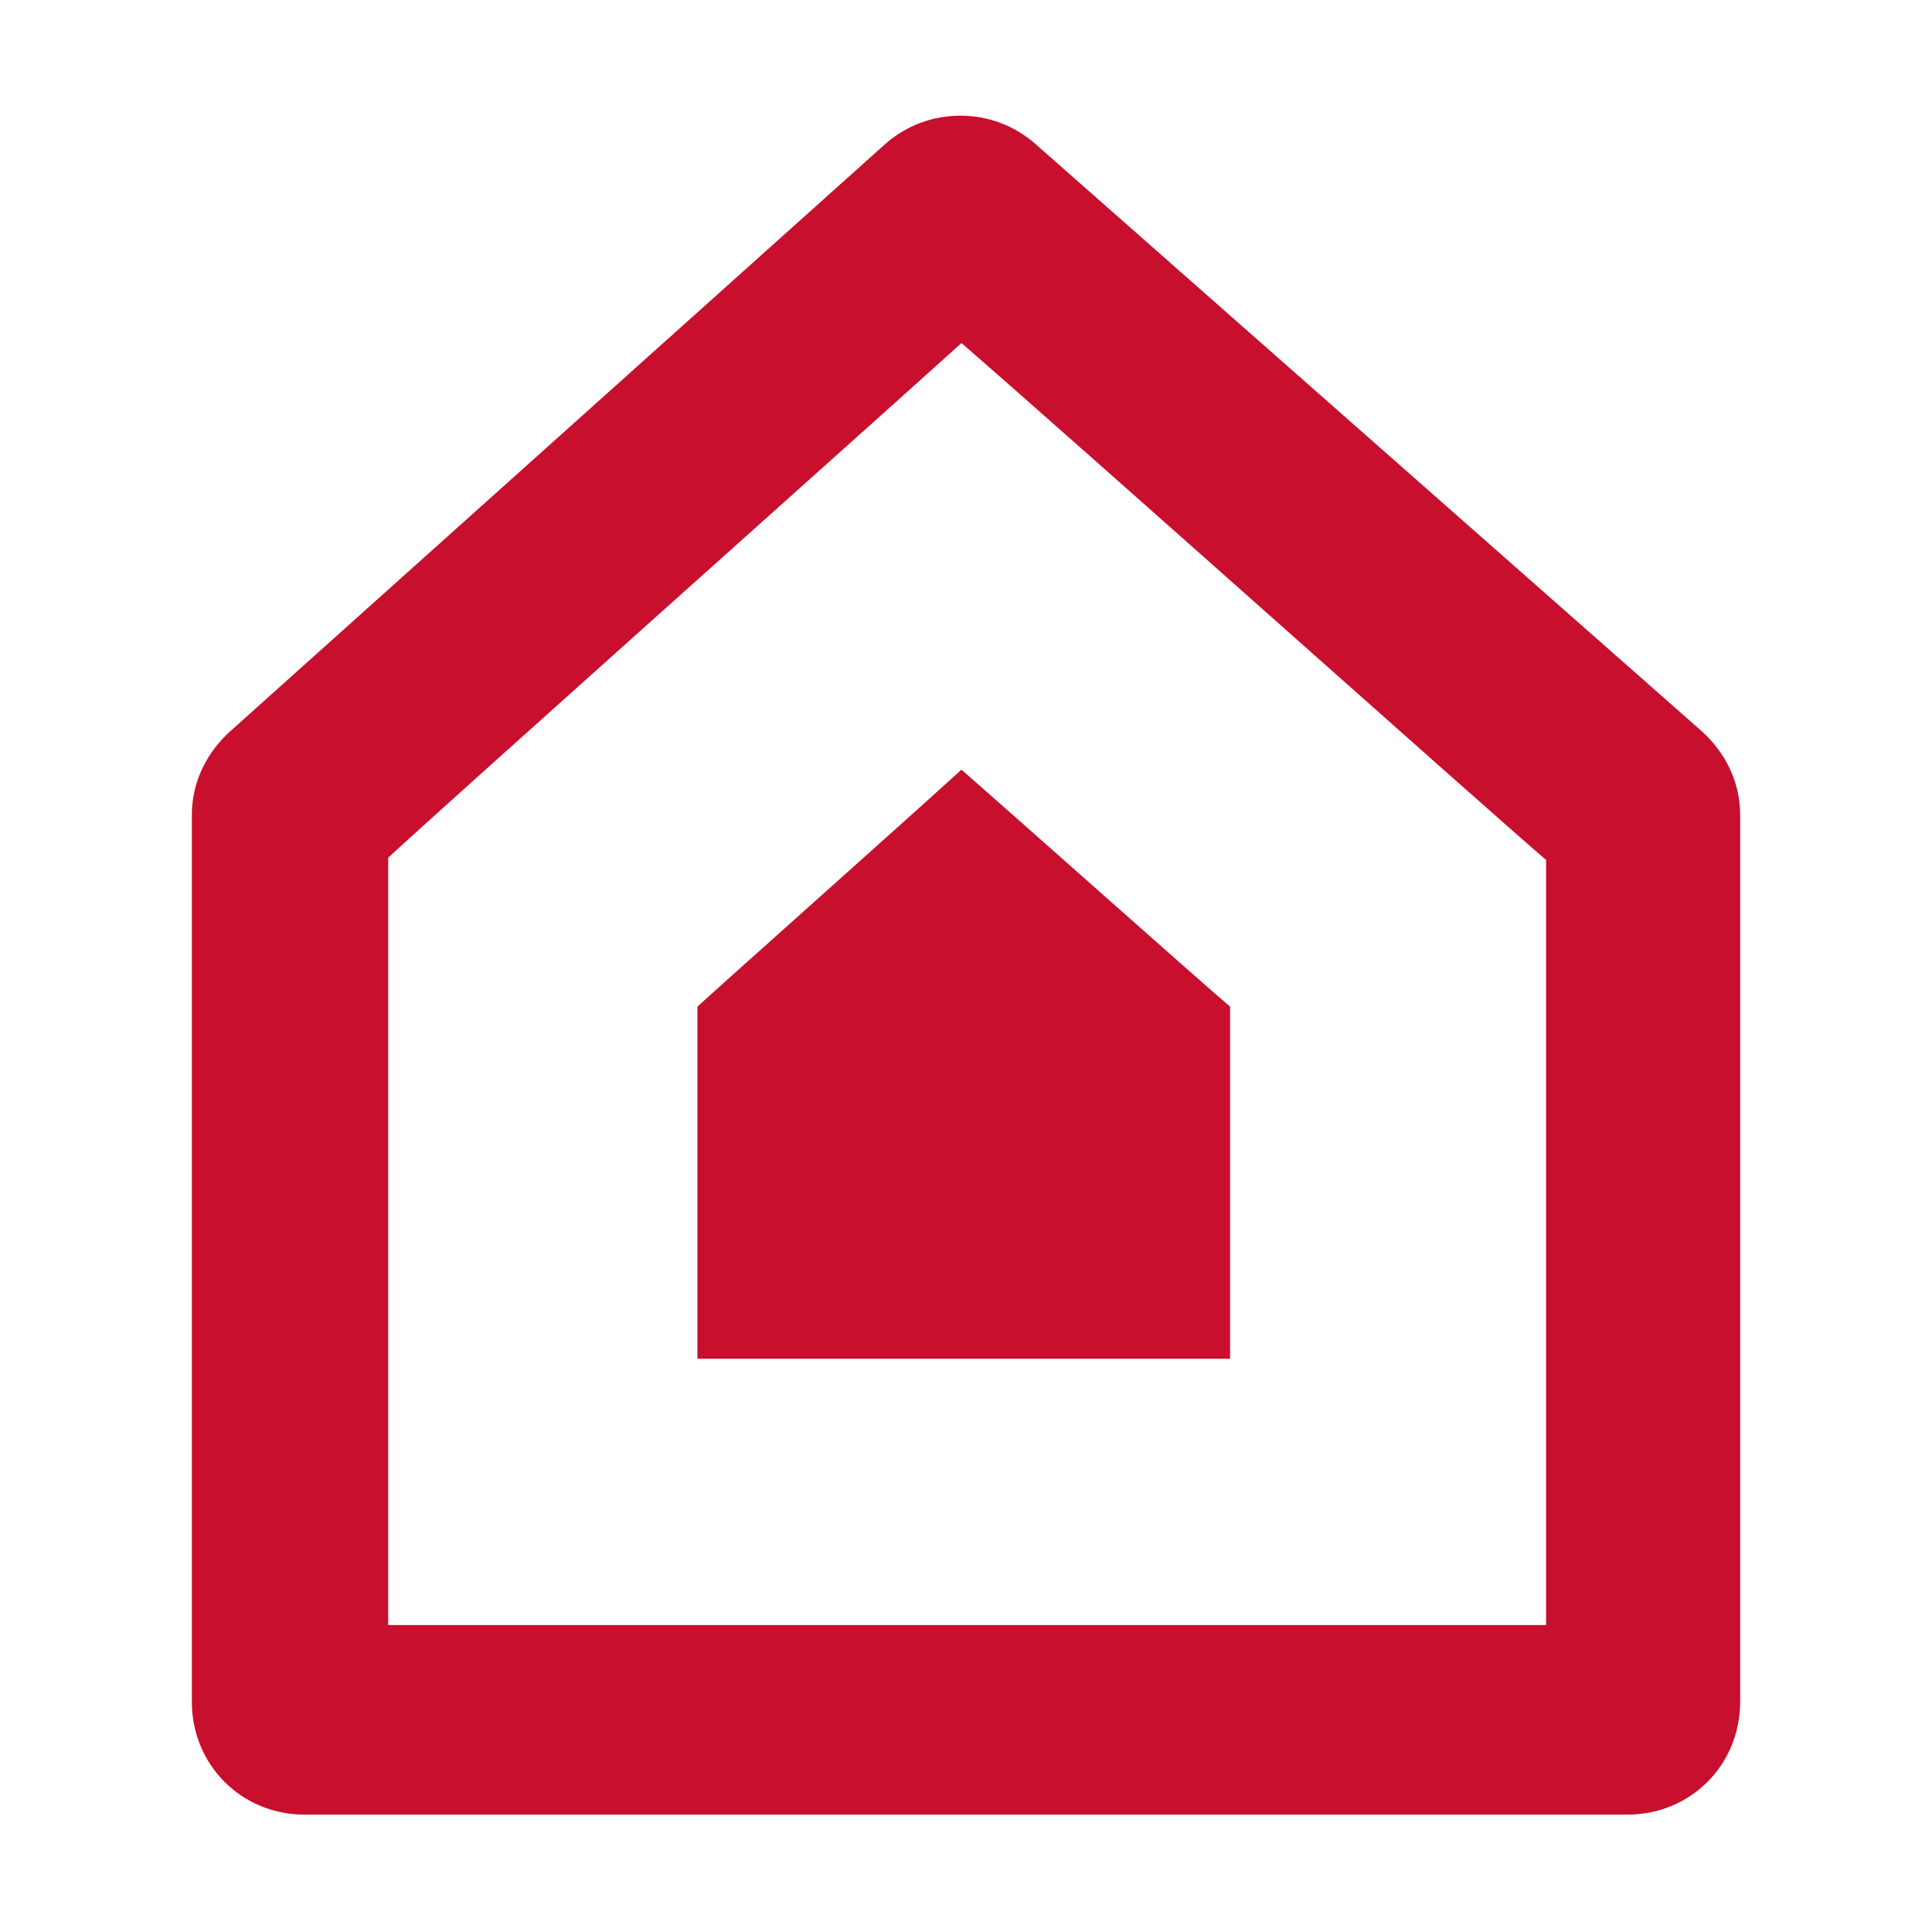
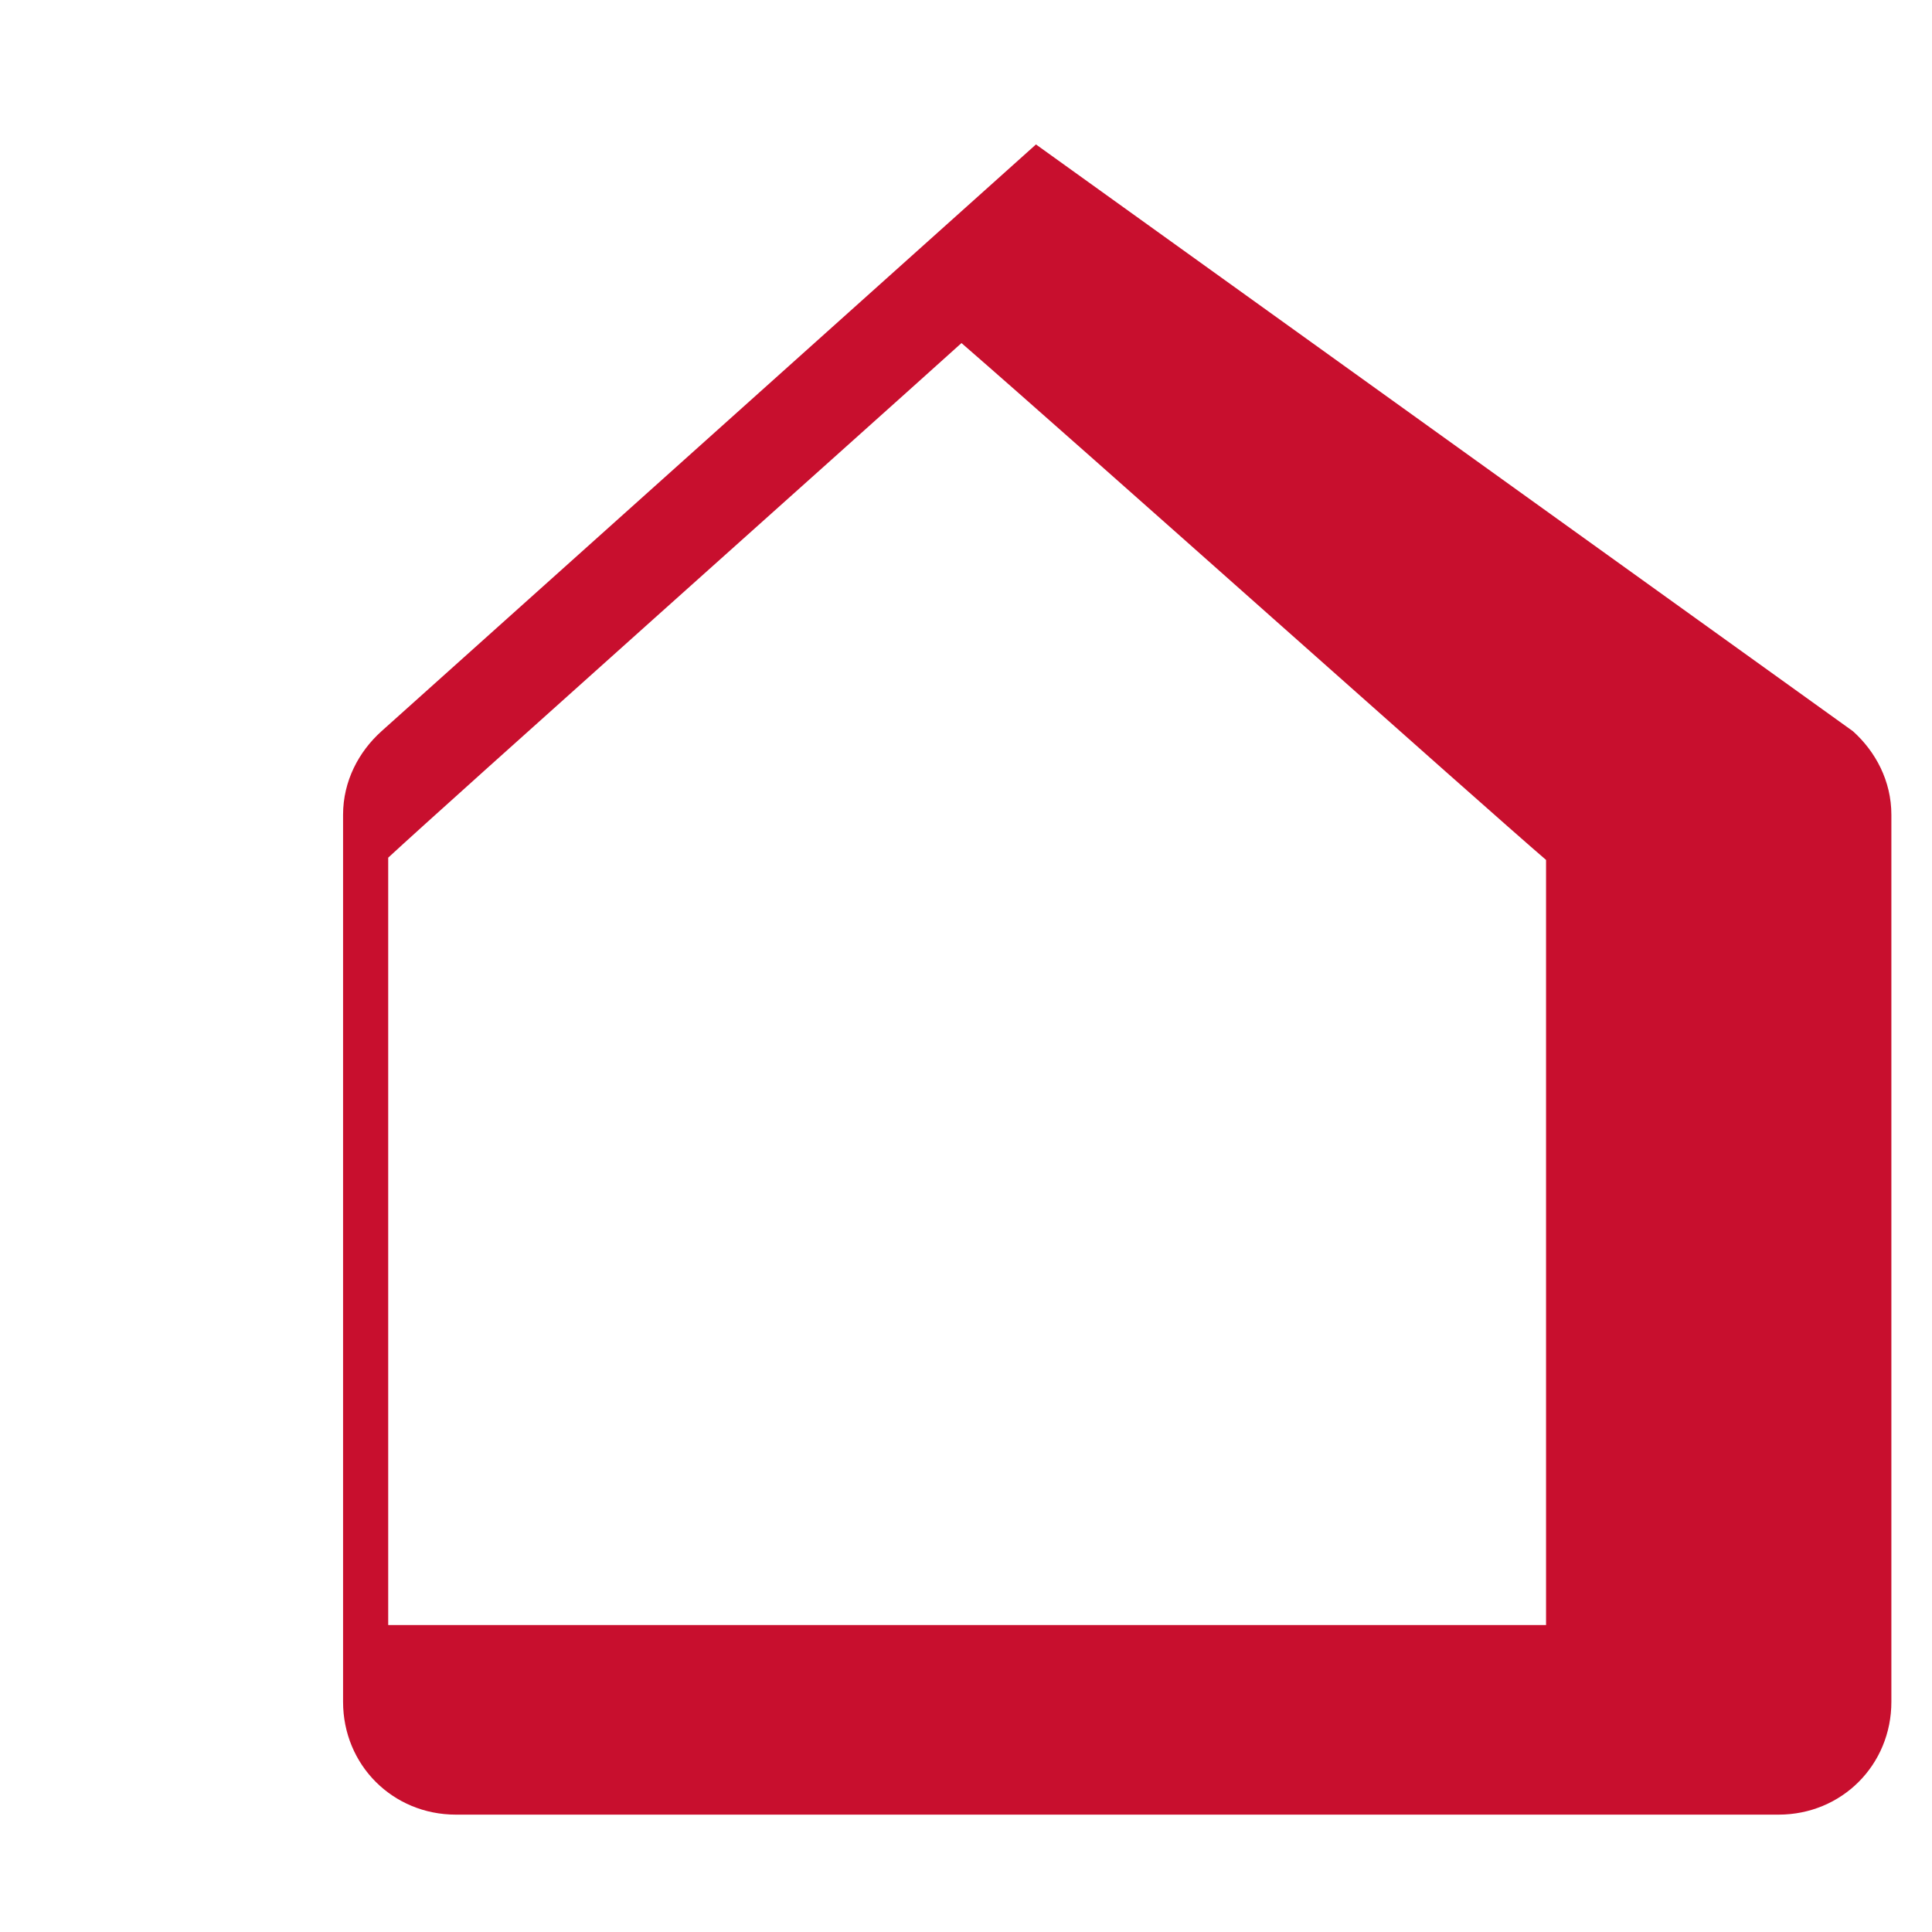
<svg xmlns="http://www.w3.org/2000/svg" version="1.1" id="Calque_1" x="0px" y="0px" viewBox="0 0 85.6 85.6" style="enable-background:new 0 0 85.6 85.6;" xml:space="preserve">
  <style type="text/css">
	.st0{fill-rule:evenodd;clip-rule:evenodd;fill:#FFFFFF;}
	.st1{fill-rule:evenodd;clip-rule:evenodd;fill:#C80F2E;}
</style>
  <rect class="st0" width="85.6" height="85.6" />
  <desc>Created with Sketch.</desc>
  <g id="LOGO-COMPLETE">
    <g id="Group-50">
      <g id="Group-49" transform="translate(0, 29)">
-         <path id="Fill-3" class="st1" d="M68.5,43H17.2V9c2.7-2.5,20.3-18.2,25.4-22.8C47.9-9.2,65.7,6.7,68.5,9.1V43z M45.9-22.6     c-1.9-1.7-4.8-1.7-6.7,0l-29,26c-1,0.9-1.7,2.2-1.7,3.7v39.3c0,2.8,2.2,5,5,5h58.6c2.8,0,5-2.2,5-5V7.1c0-1.5-0.7-2.8-1.7-3.7     L45.9-22.6z" />
-         <path id="Fill-5" class="st1" d="M30.9,31.2h23.6V15.6c-1.3-1.1-9.5-8.4-11.9-10.5c-2.3,2.1-10.5,9.4-11.7,10.5     C30.9,15.6,30.9,31.2,30.9,31.2z" />
+         <path id="Fill-3" class="st1" d="M68.5,43H17.2V9c2.7-2.5,20.3-18.2,25.4-22.8C47.9-9.2,65.7,6.7,68.5,9.1V43z M45.9-22.6     l-29,26c-1,0.9-1.7,2.2-1.7,3.7v39.3c0,2.8,2.2,5,5,5h58.6c2.8,0,5-2.2,5-5V7.1c0-1.5-0.7-2.8-1.7-3.7     L45.9-22.6z" />
      </g>
    </g>
  </g>
</svg>